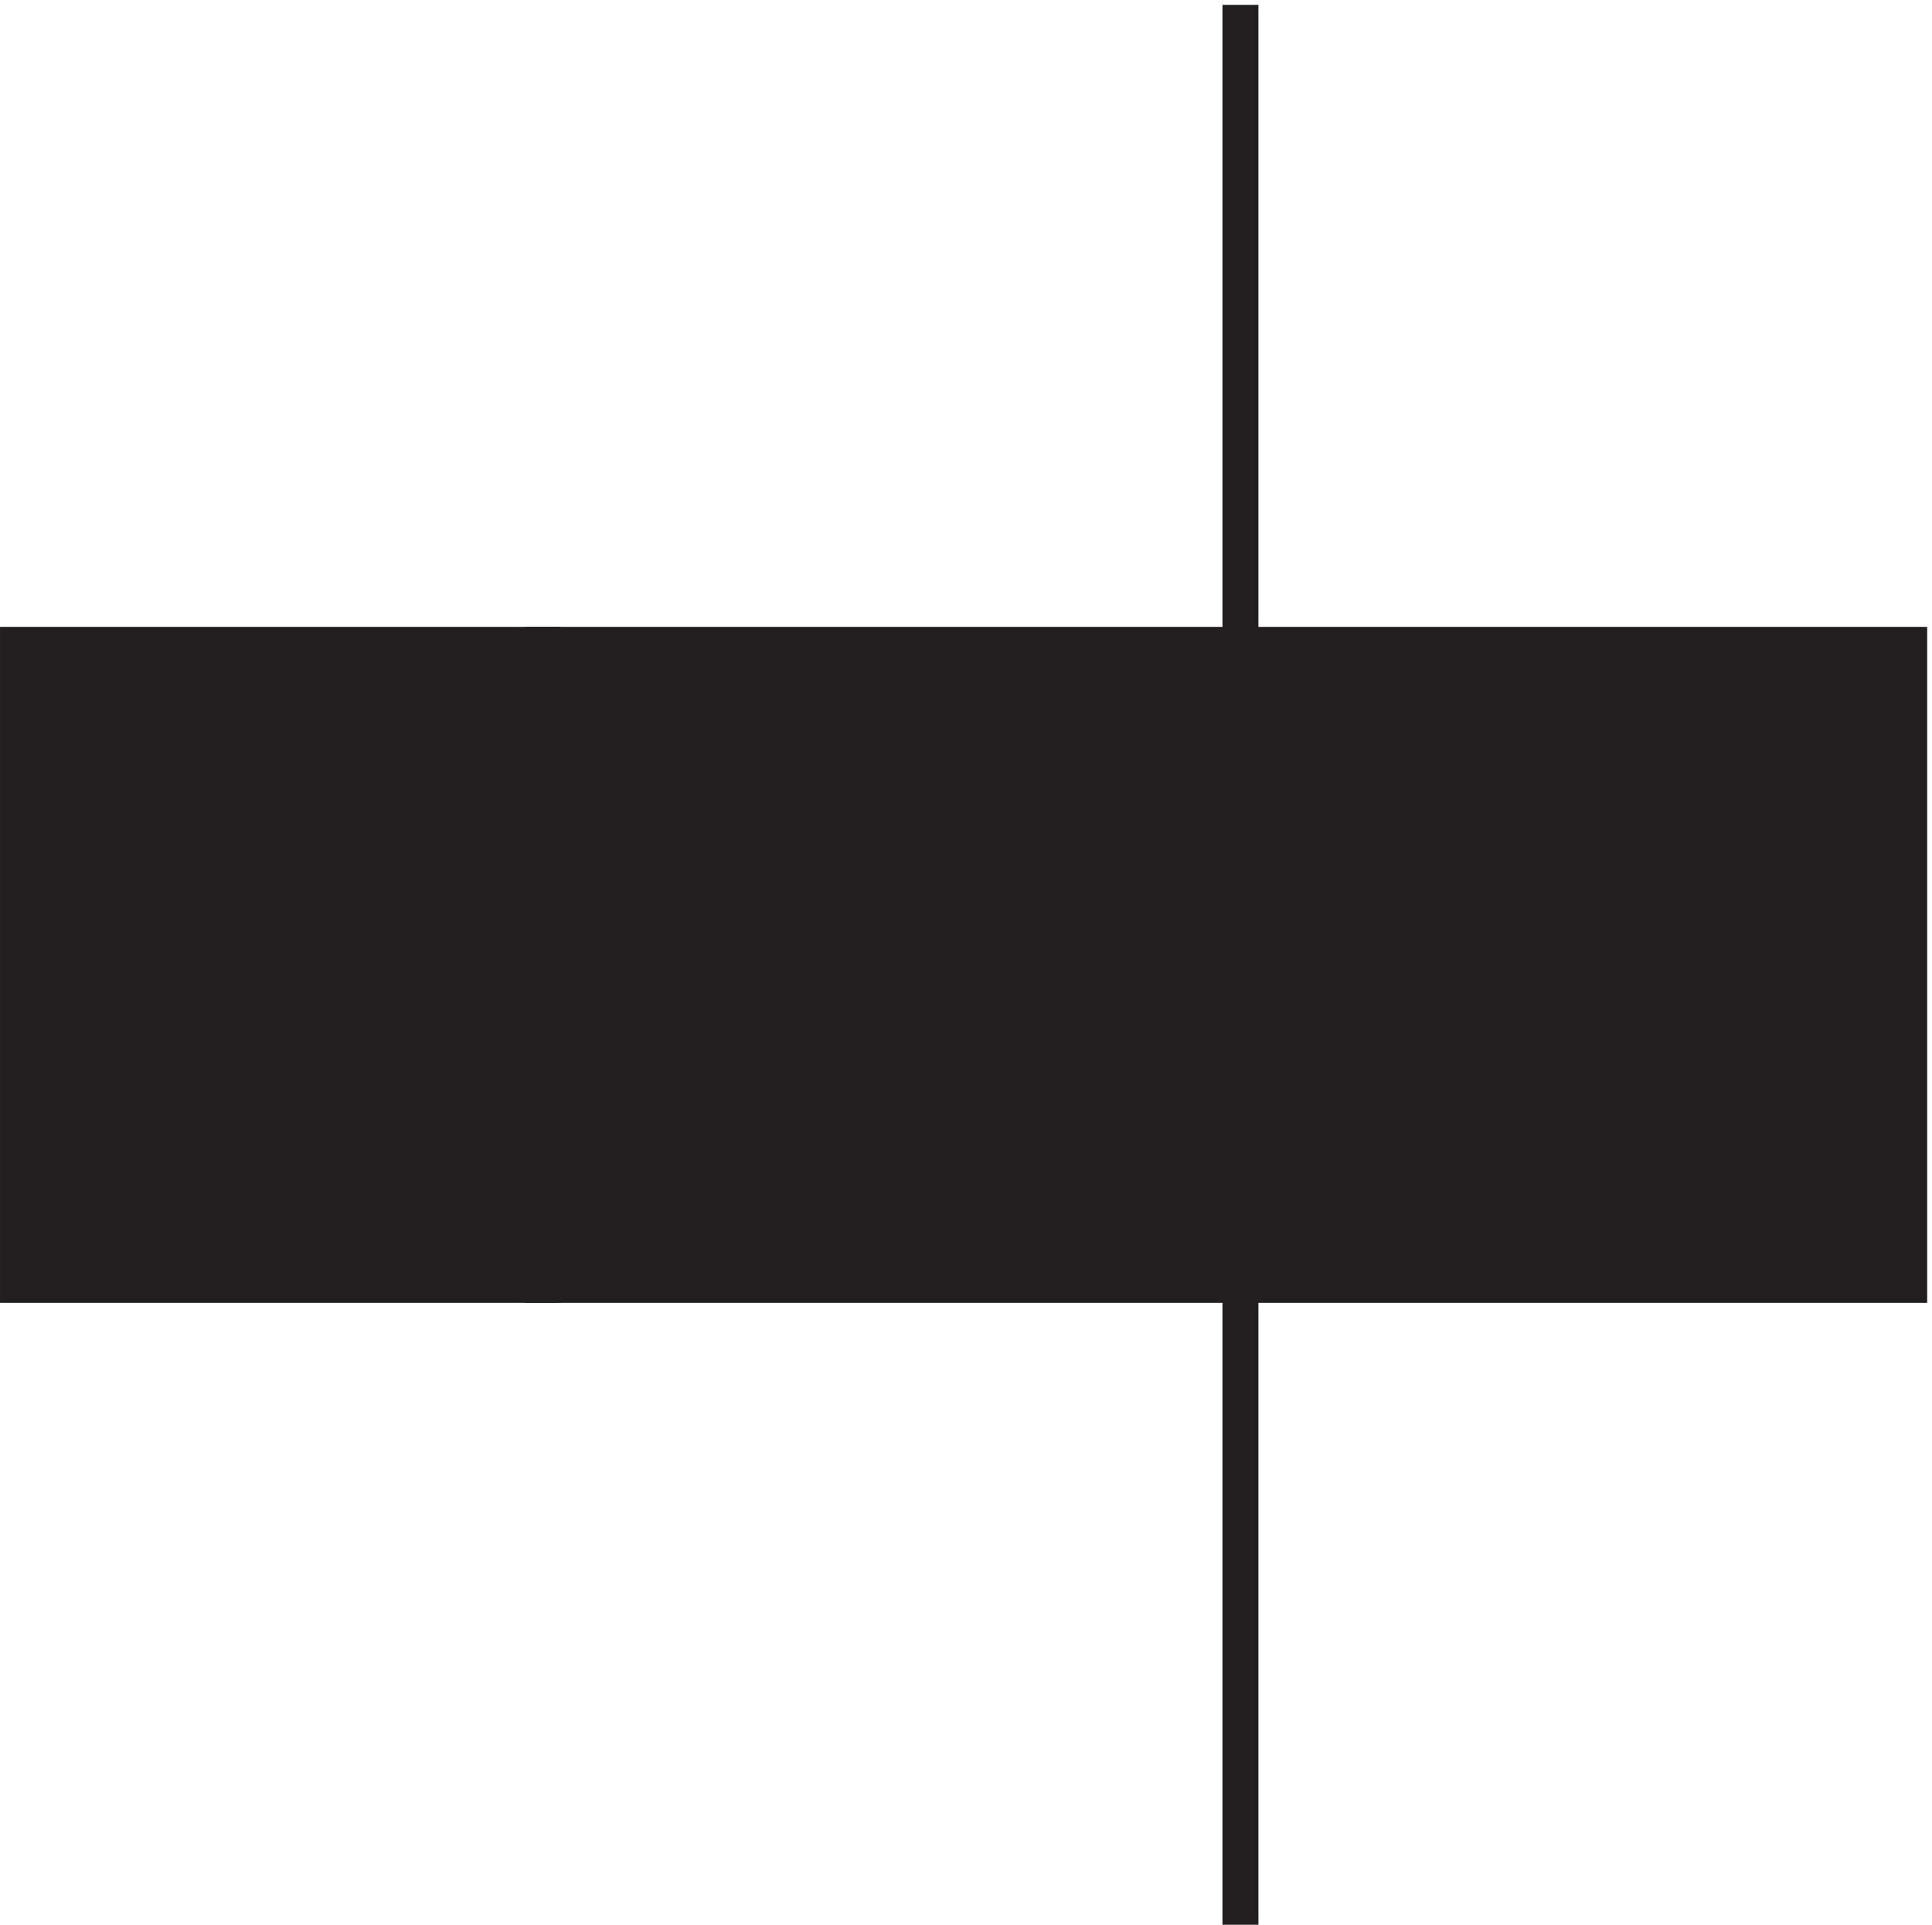
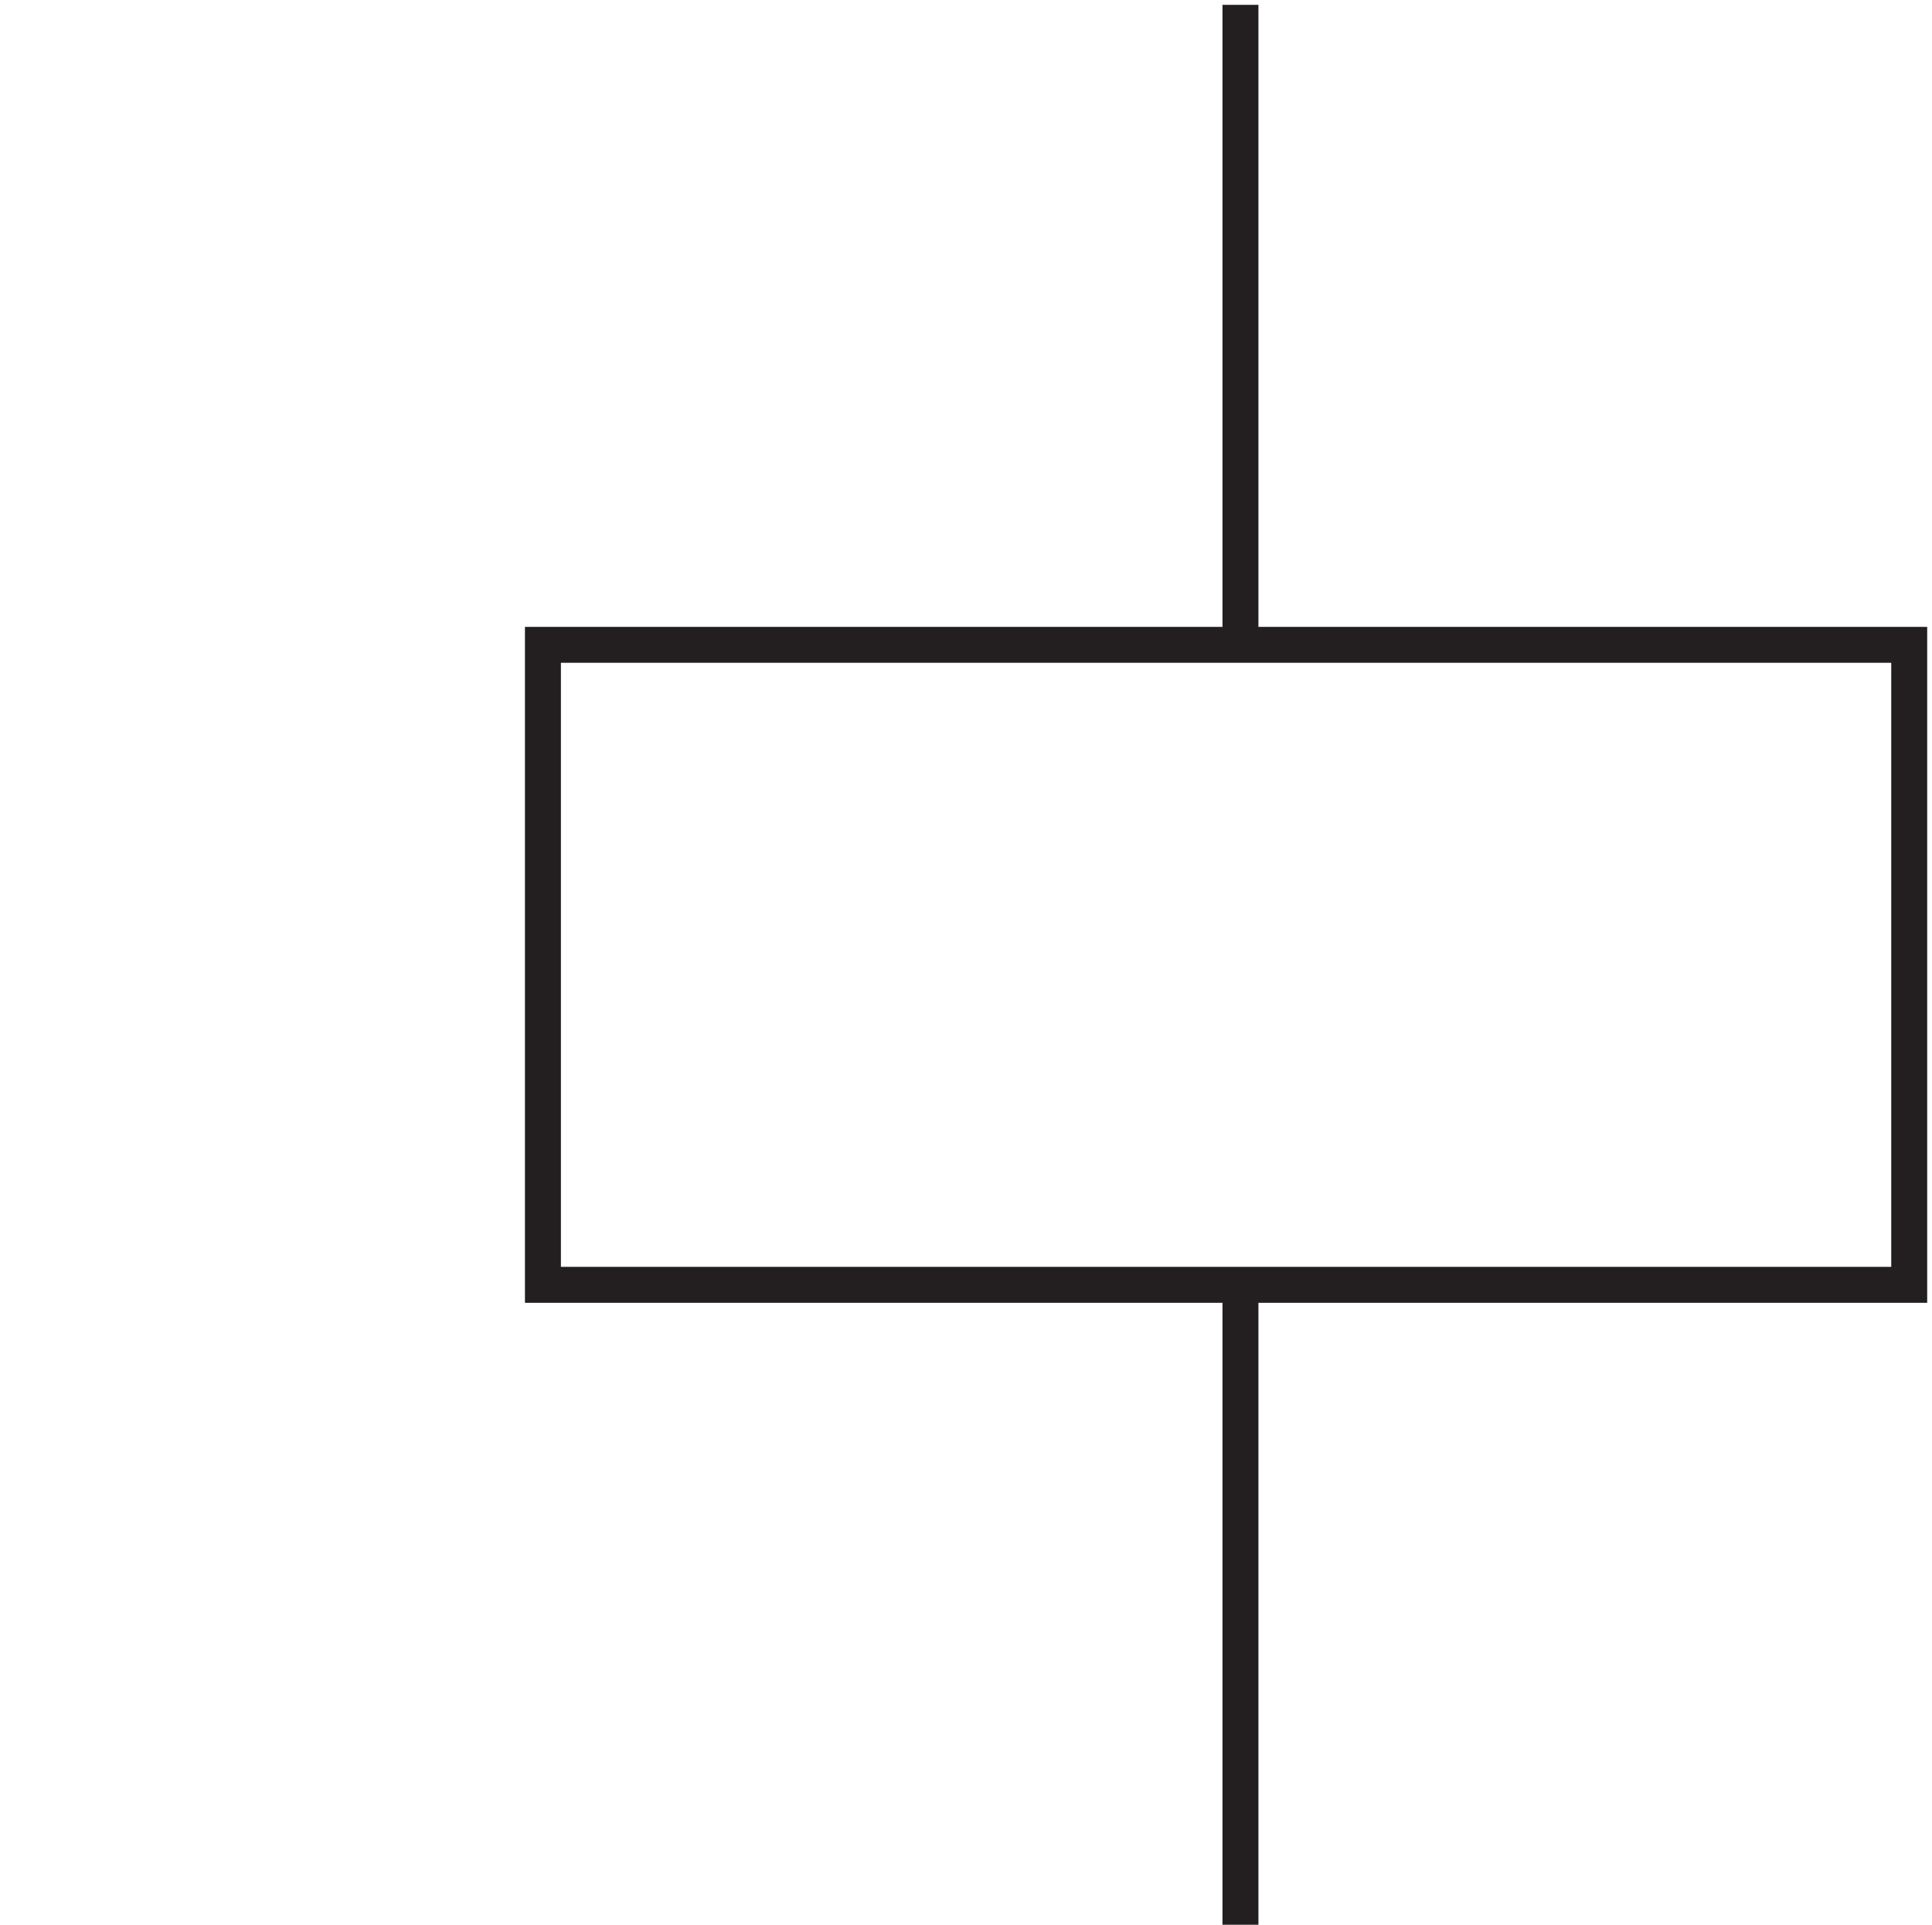
<svg xmlns="http://www.w3.org/2000/svg" xml:space="preserve" width="53.6" height="53.4">
-   <path d="M112.832 270.164h285v-133.5h-285v133.5" style="fill:#231f20;fill-opacity:1;fill-rule:evenodd;stroke:none" transform="matrix(.133 0 0 -.133 .056 53.822)" />
  <path d="M112.832 270.164h285v-133.5h-285zm145.5-133.5V3.164m0 267v133.5" style="fill:none;stroke:#231f20;stroke-width:7.5;stroke-linecap:butt;stroke-linejoin:miter;stroke-miterlimit:10;stroke-dasharray:none;stroke-opacity:1" transform="matrix(.133 0 0 -.133 .056 53.822)" />
-   <path d="M3.332 270.164h109.5v-133.5H3.332v133.5" style="fill:#231f20;fill-opacity:1;fill-rule:evenodd;stroke:none" transform="matrix(.133 0 0 -.133 .056 53.822)" />
-   <path d="M3.332 270.164h109.5v-133.5H3.332Zm109.5 0-109.5-67.5m0 0 109.5-66" style="fill:none;stroke:#231f20;stroke-width:7.5;stroke-linecap:butt;stroke-linejoin:miter;stroke-miterlimit:10;stroke-dasharray:none;stroke-opacity:1" transform="matrix(.133 0 0 -.133 .056 53.822)" />
</svg>